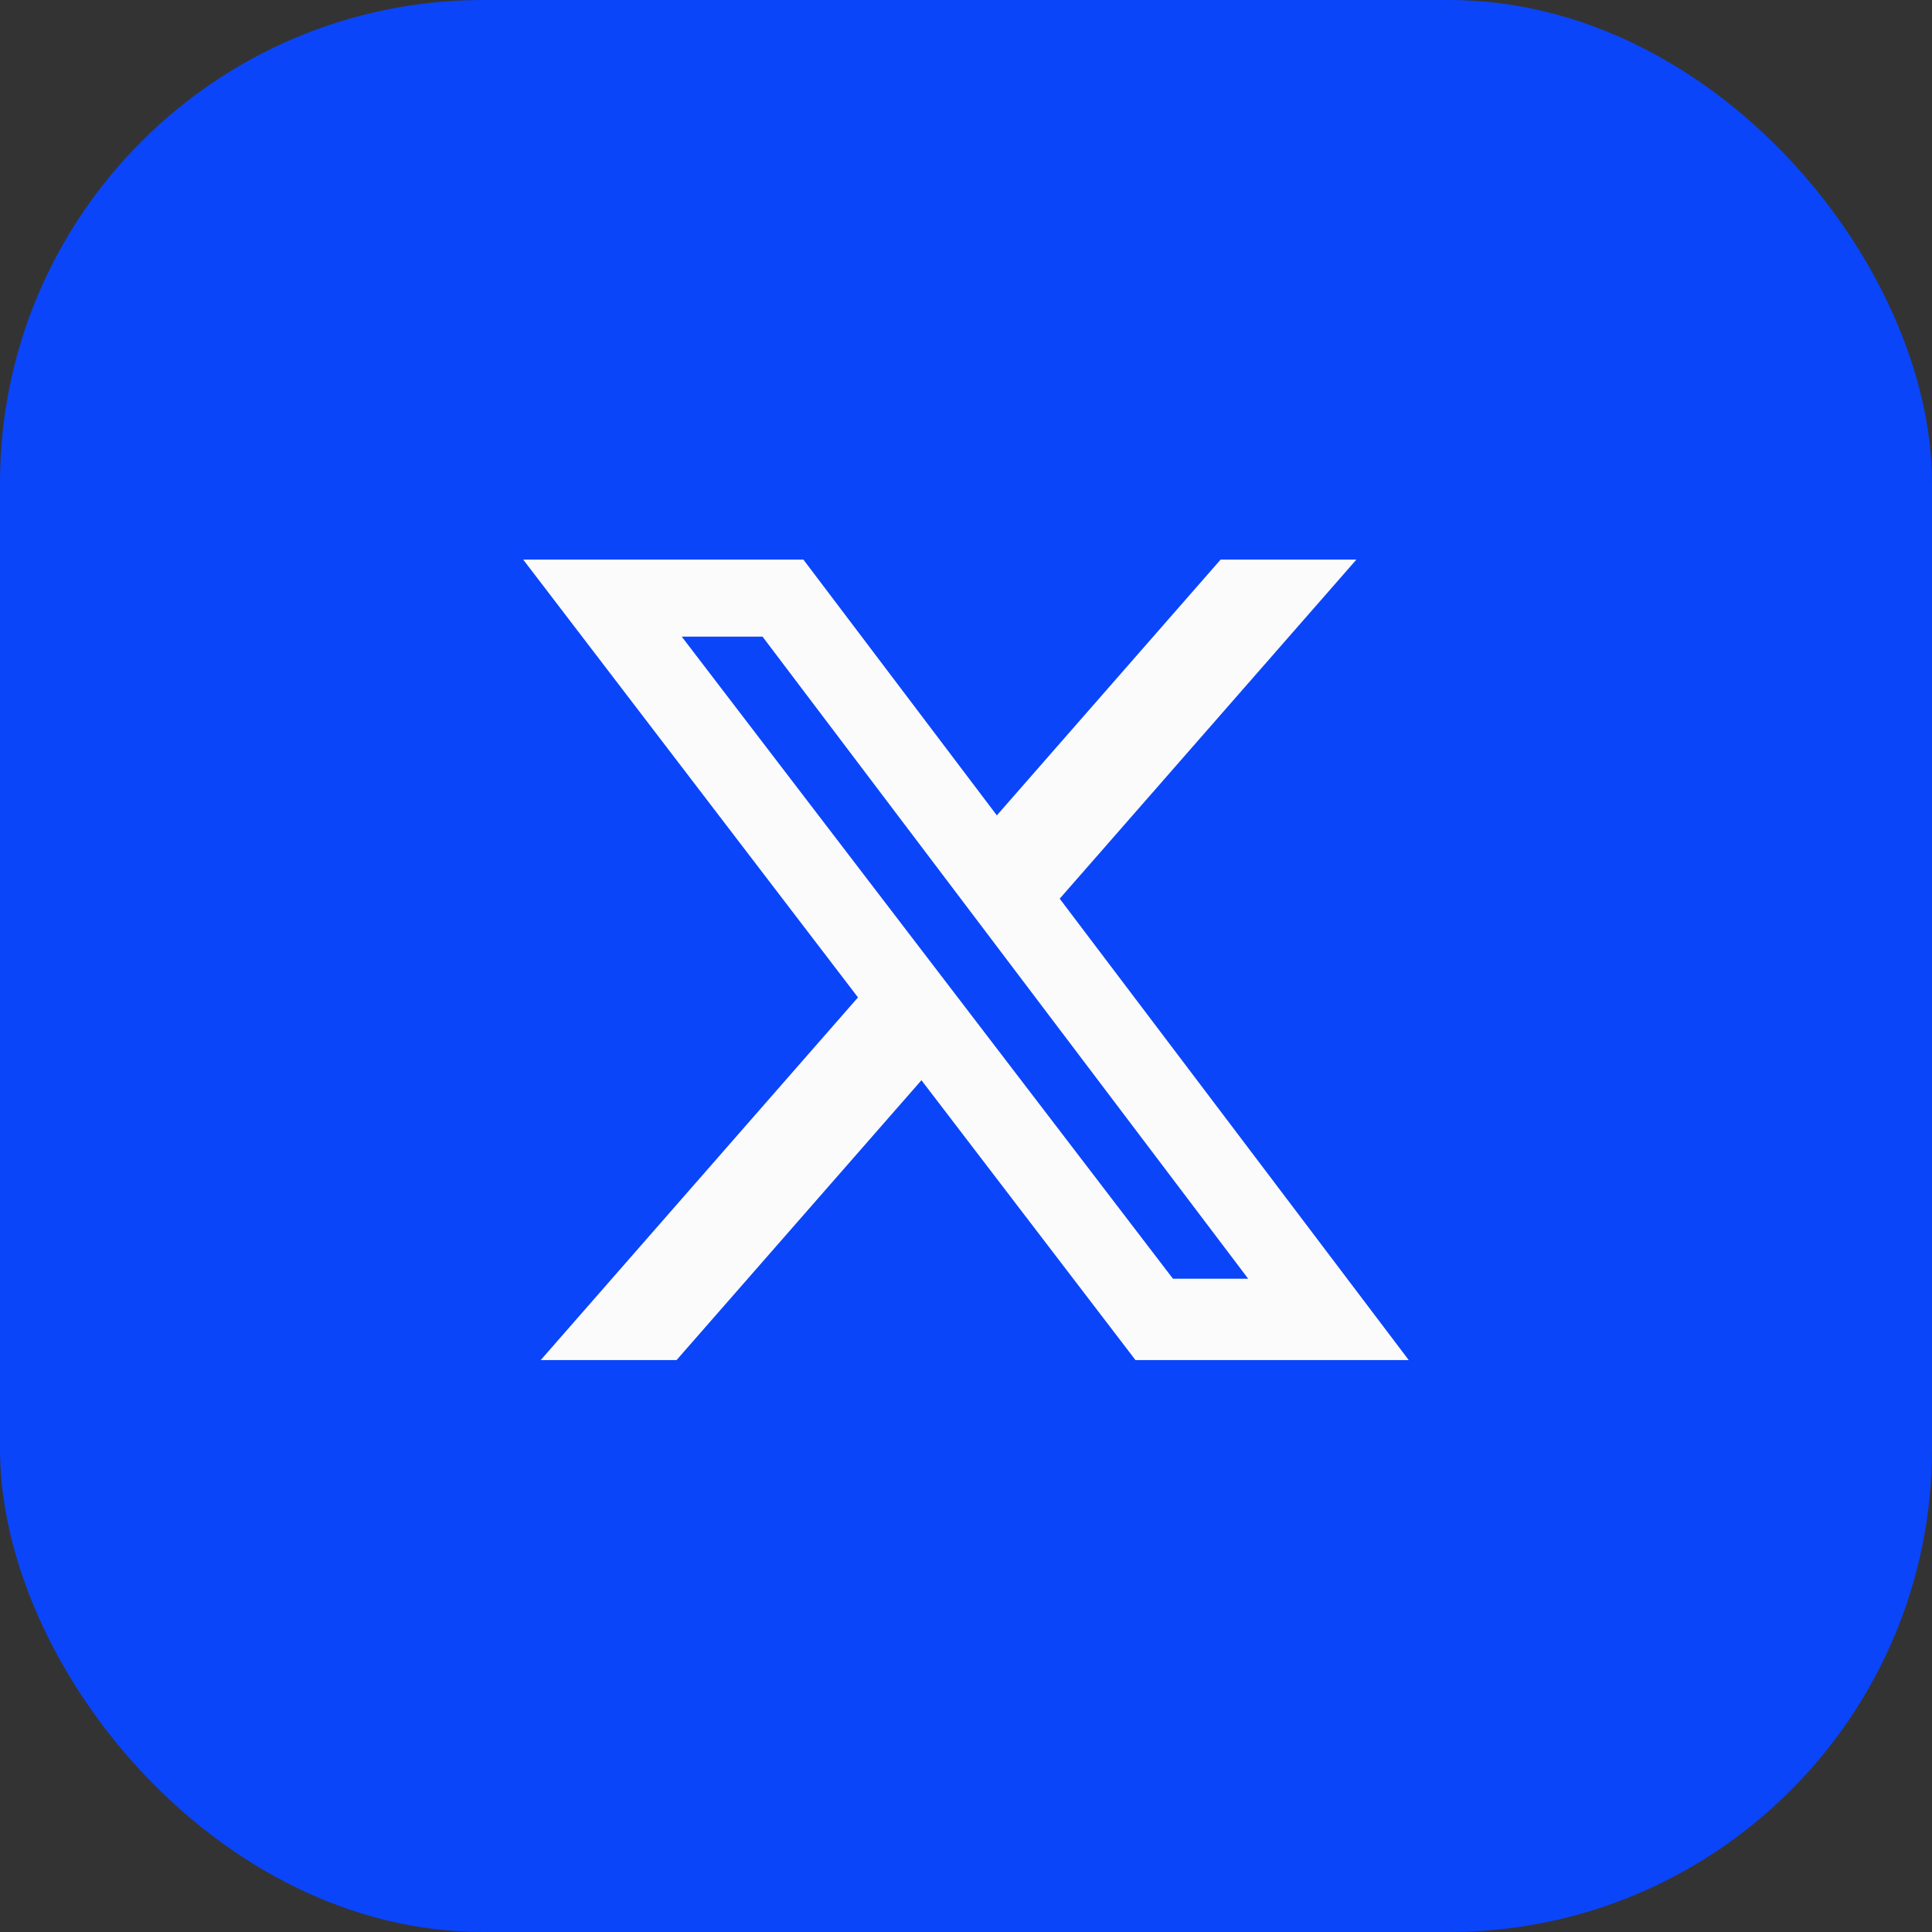
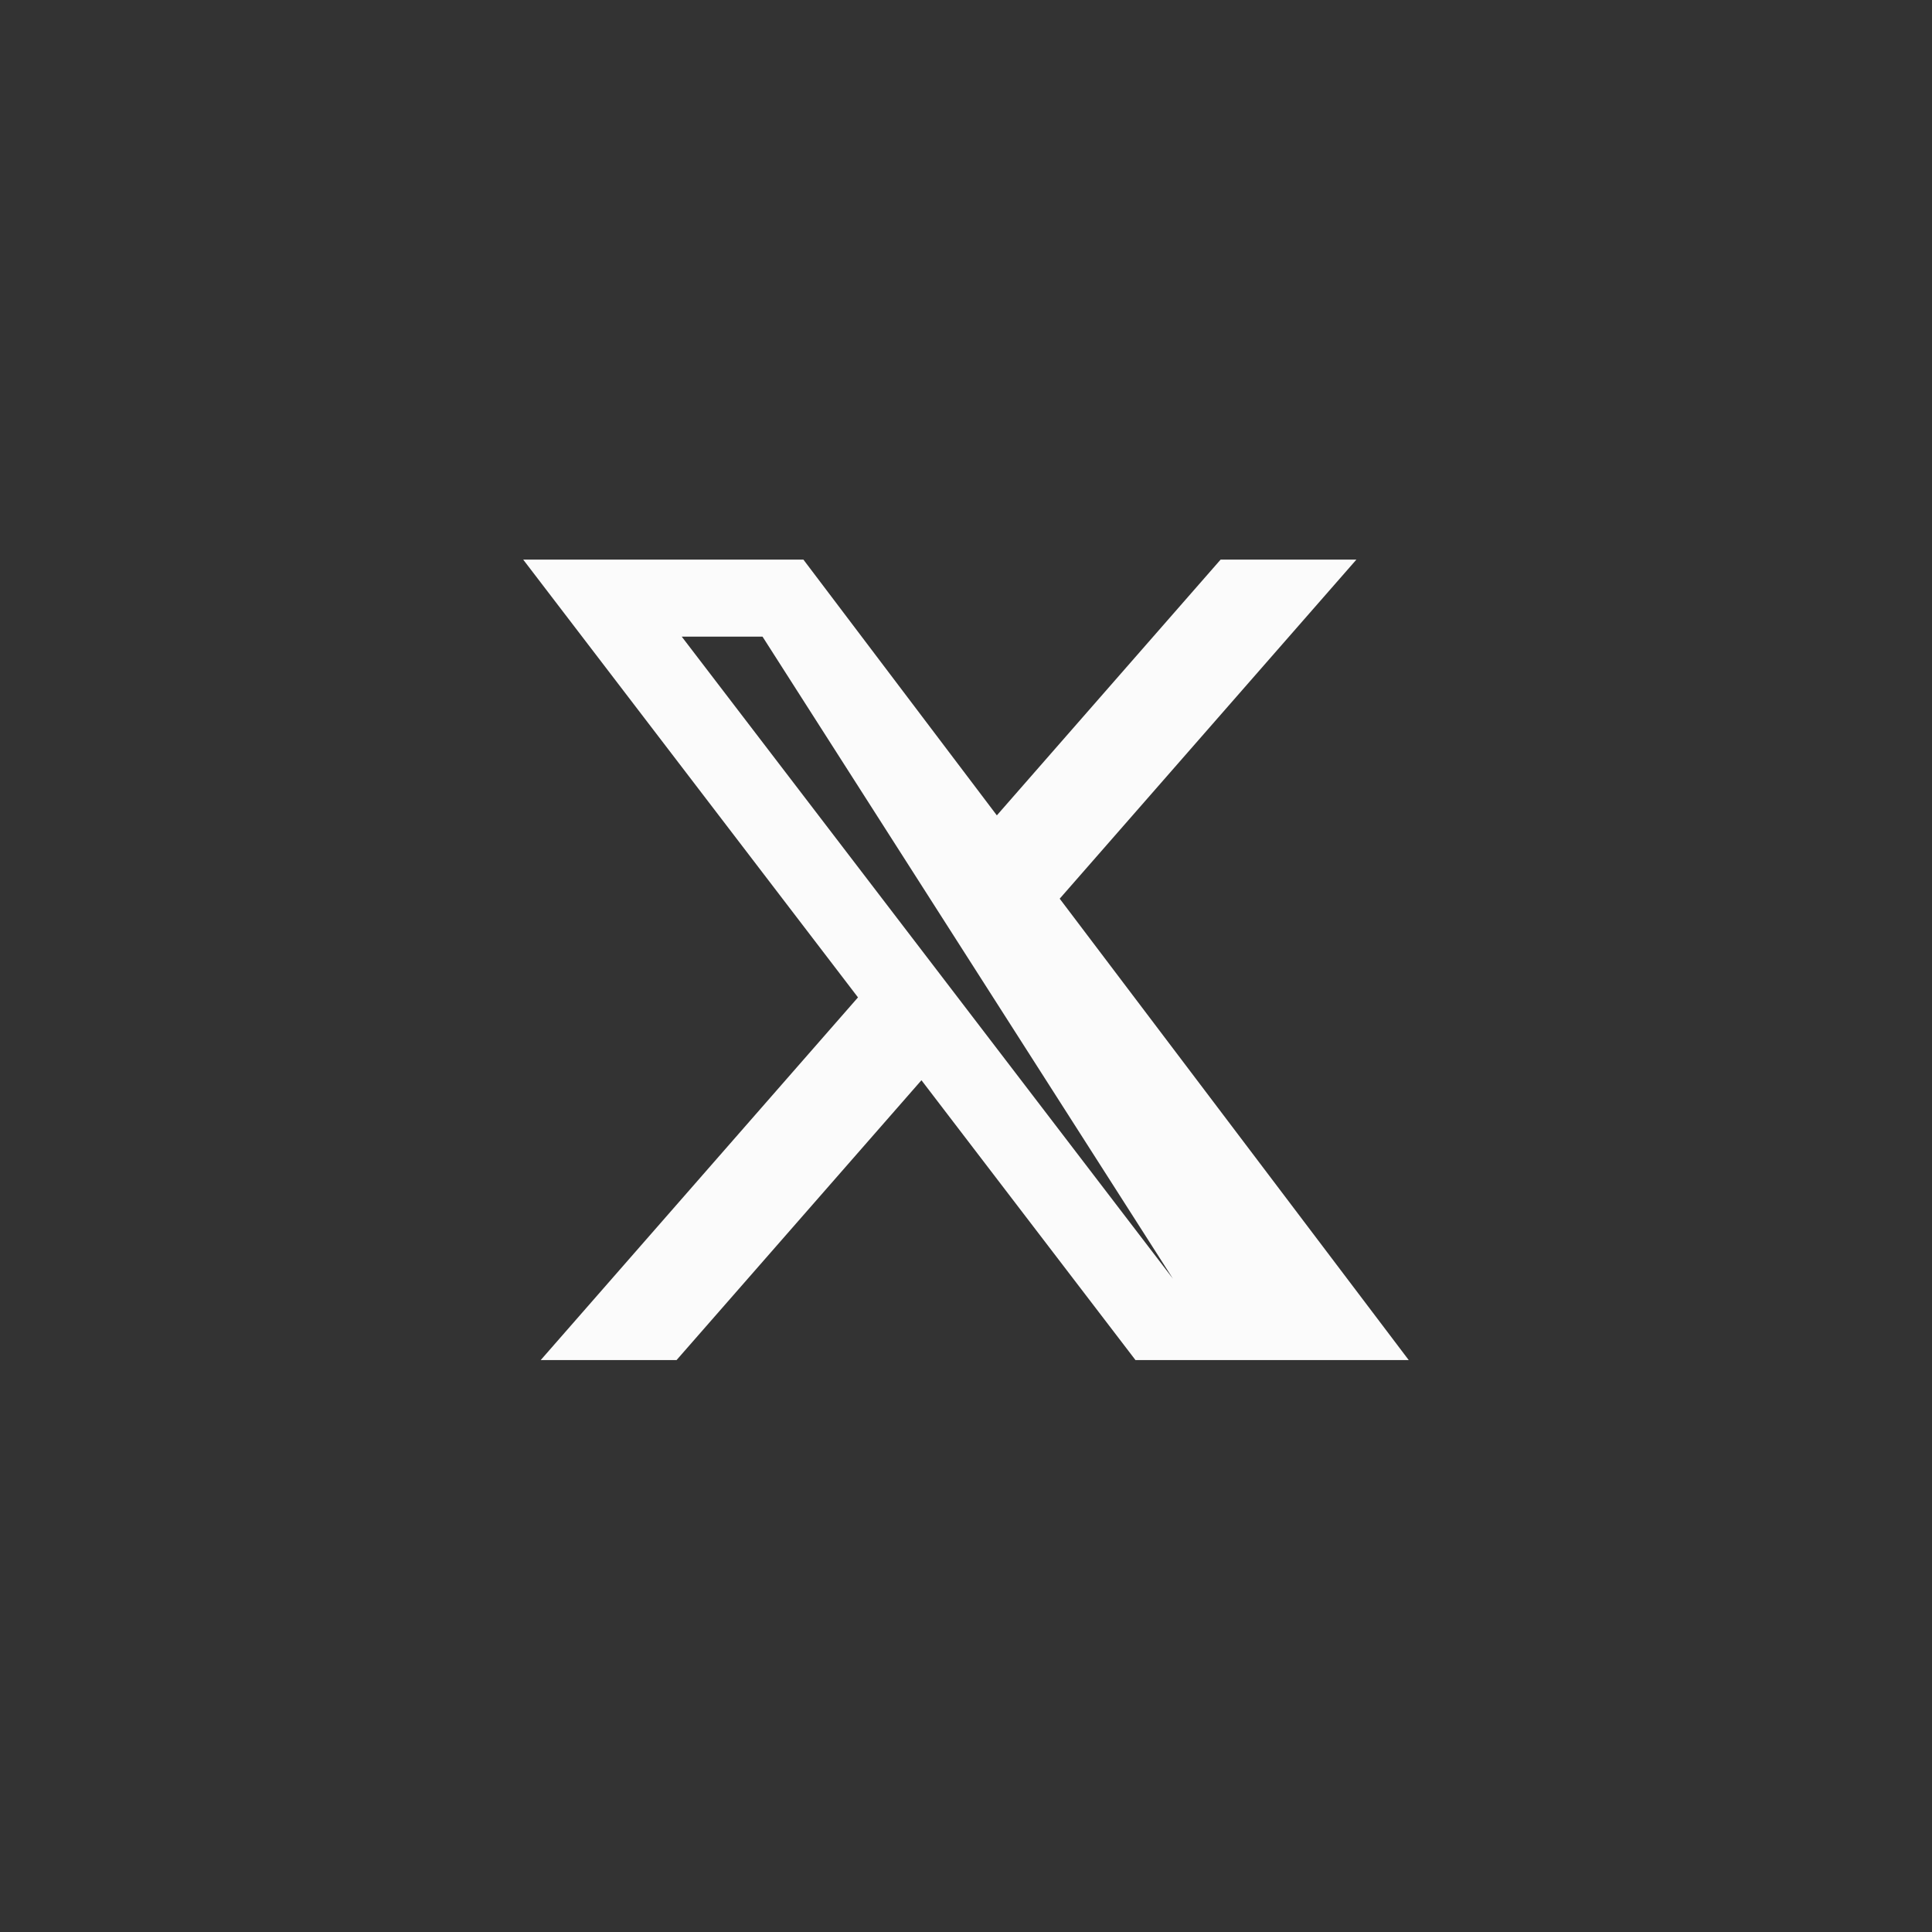
<svg xmlns="http://www.w3.org/2000/svg" width="32" height="32" viewBox="0 0 32 32" fill="none">
  <rect x="0" y="0" width="32" height="32" fill="#333333" stroke="none" />
-   <rect width="32" height="32" rx="8" fill="#0A45FA" />
-   <path d="M20.217 9.269H22.466L17.552 14.885L23.333 22.527H18.807L15.262 17.892L11.206 22.527H8.956L14.211 16.52L8.666 9.269H13.307L16.511 13.505L20.217 9.269ZM19.428 21.18H20.674L12.63 10.545H11.292L19.428 21.18Z" fill="#FBFBFB" />
+   <path d="M20.217 9.269H22.466L17.552 14.885L23.333 22.527H18.807L15.262 17.892L11.206 22.527H8.956L14.211 16.52L8.666 9.269H13.307L16.511 13.505L20.217 9.269ZM19.428 21.18L12.63 10.545H11.292L19.428 21.18Z" fill="#FBFBFB" />
</svg>